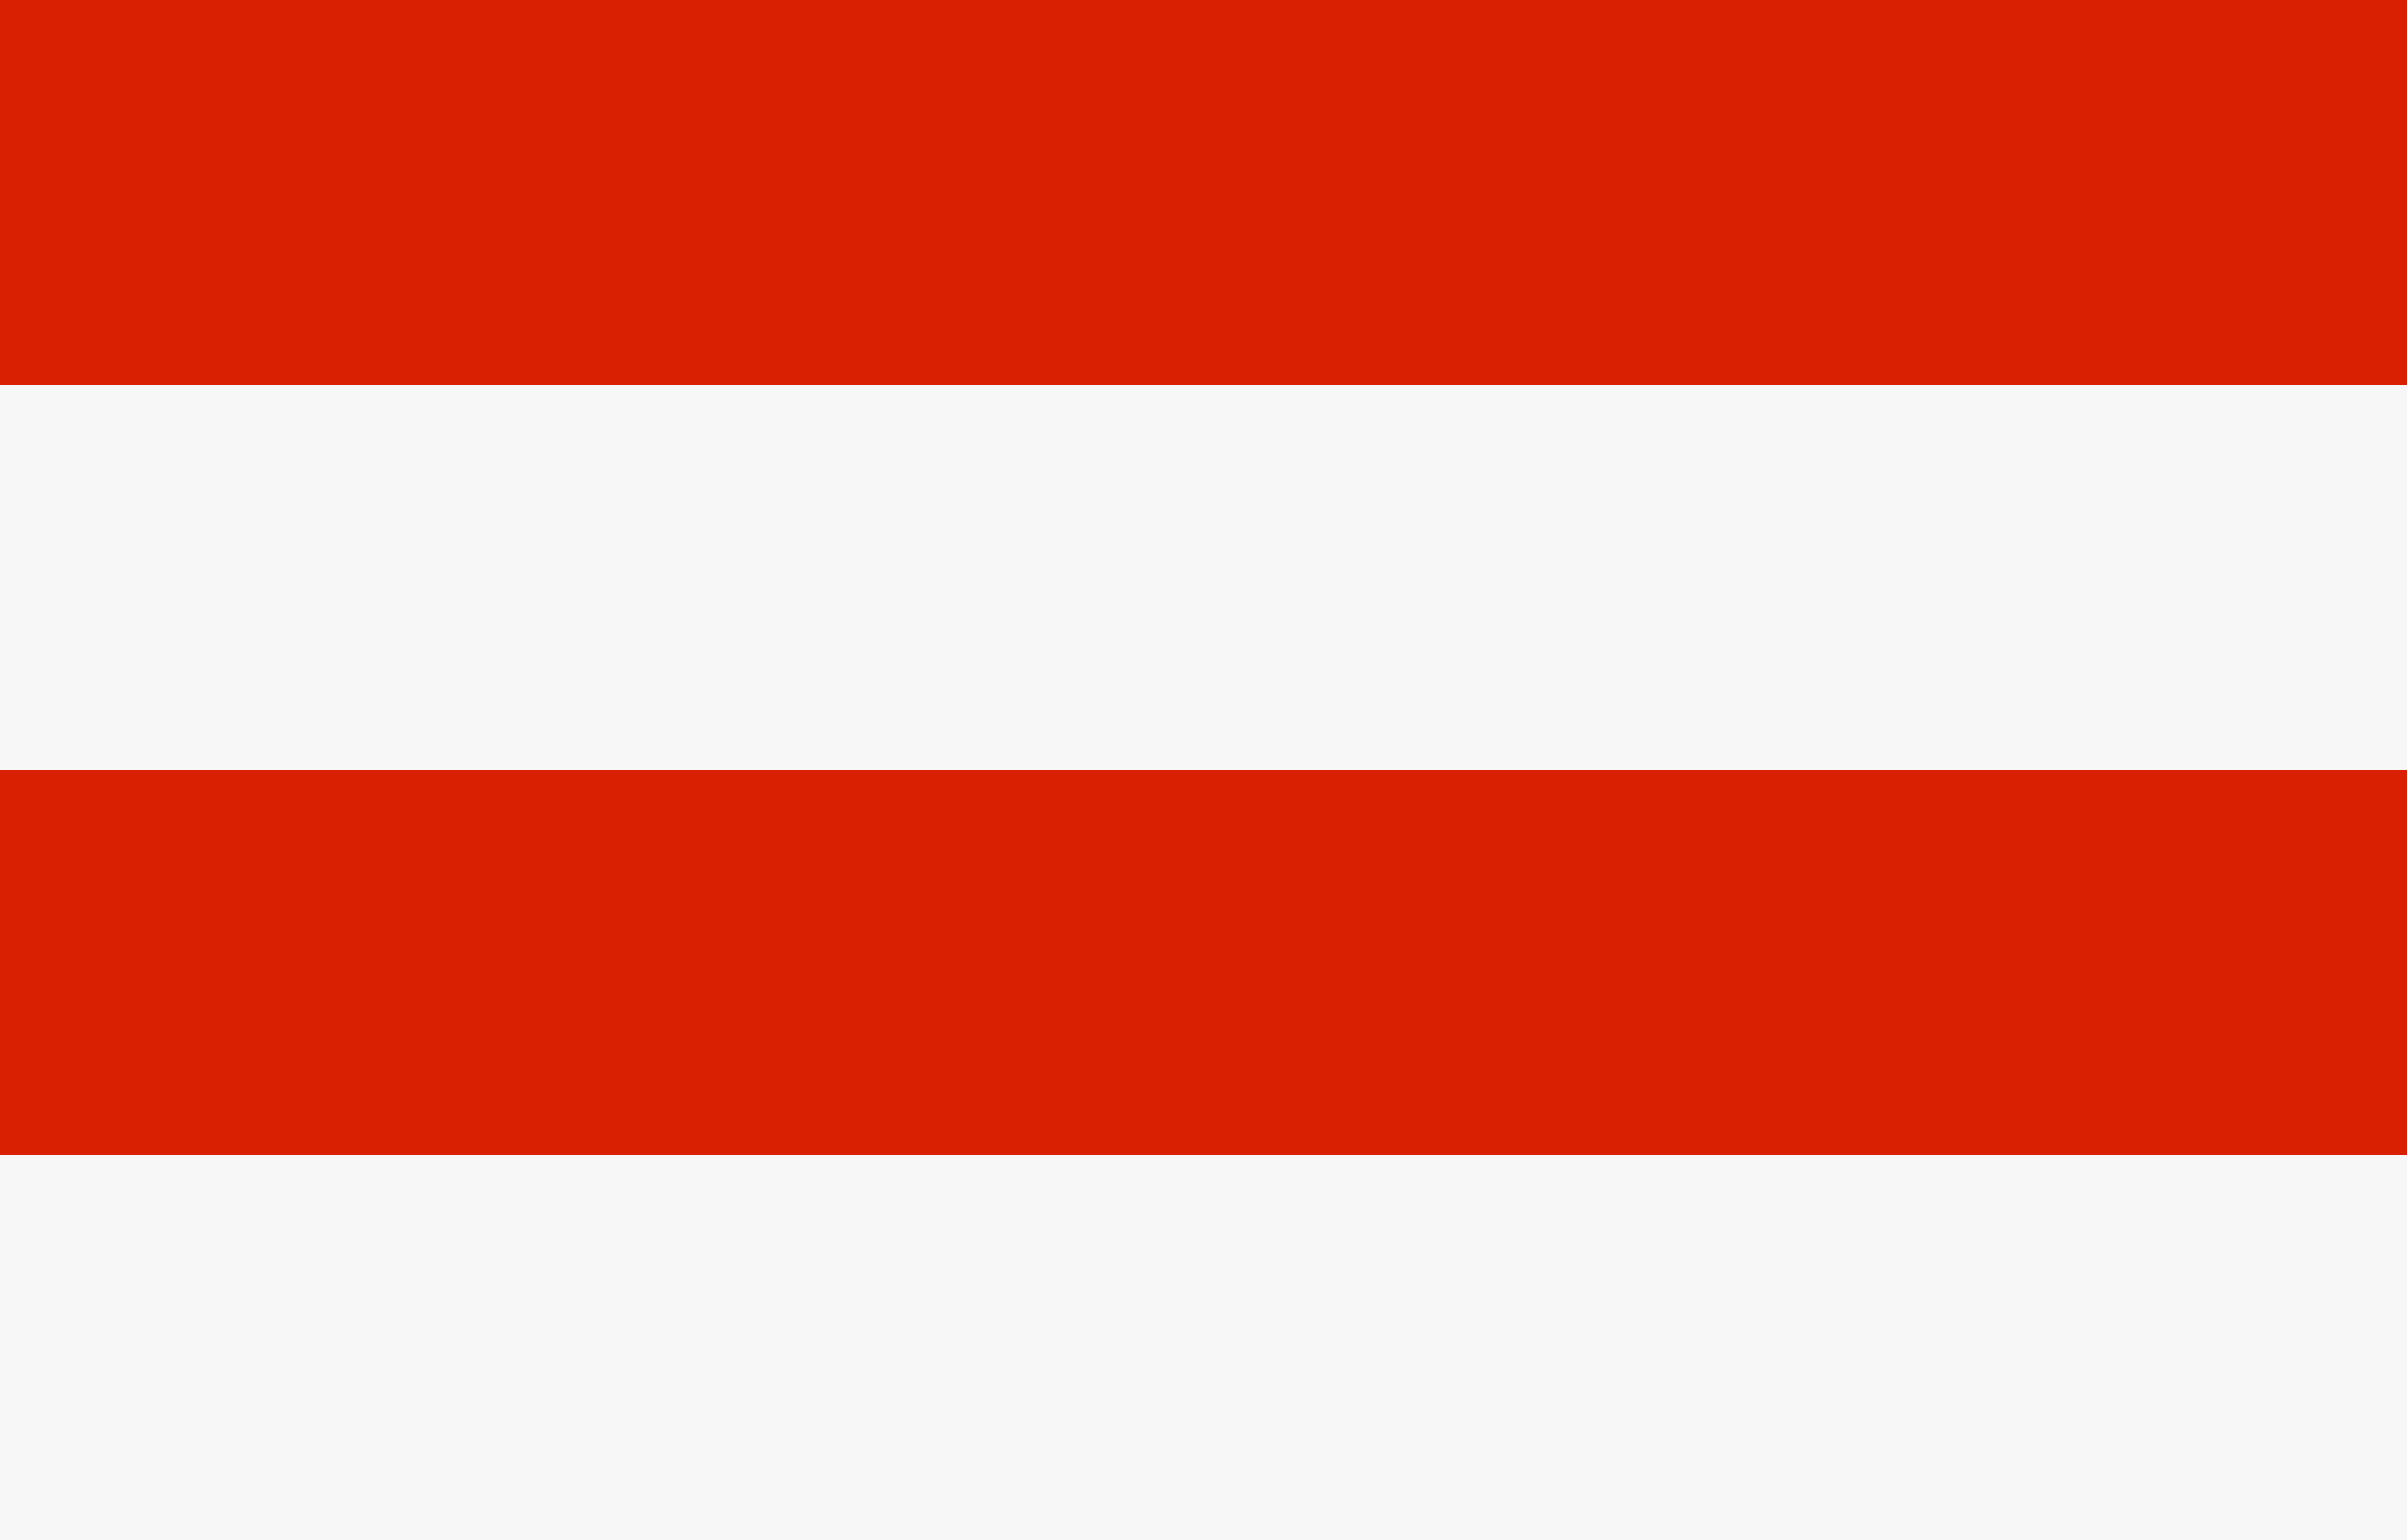
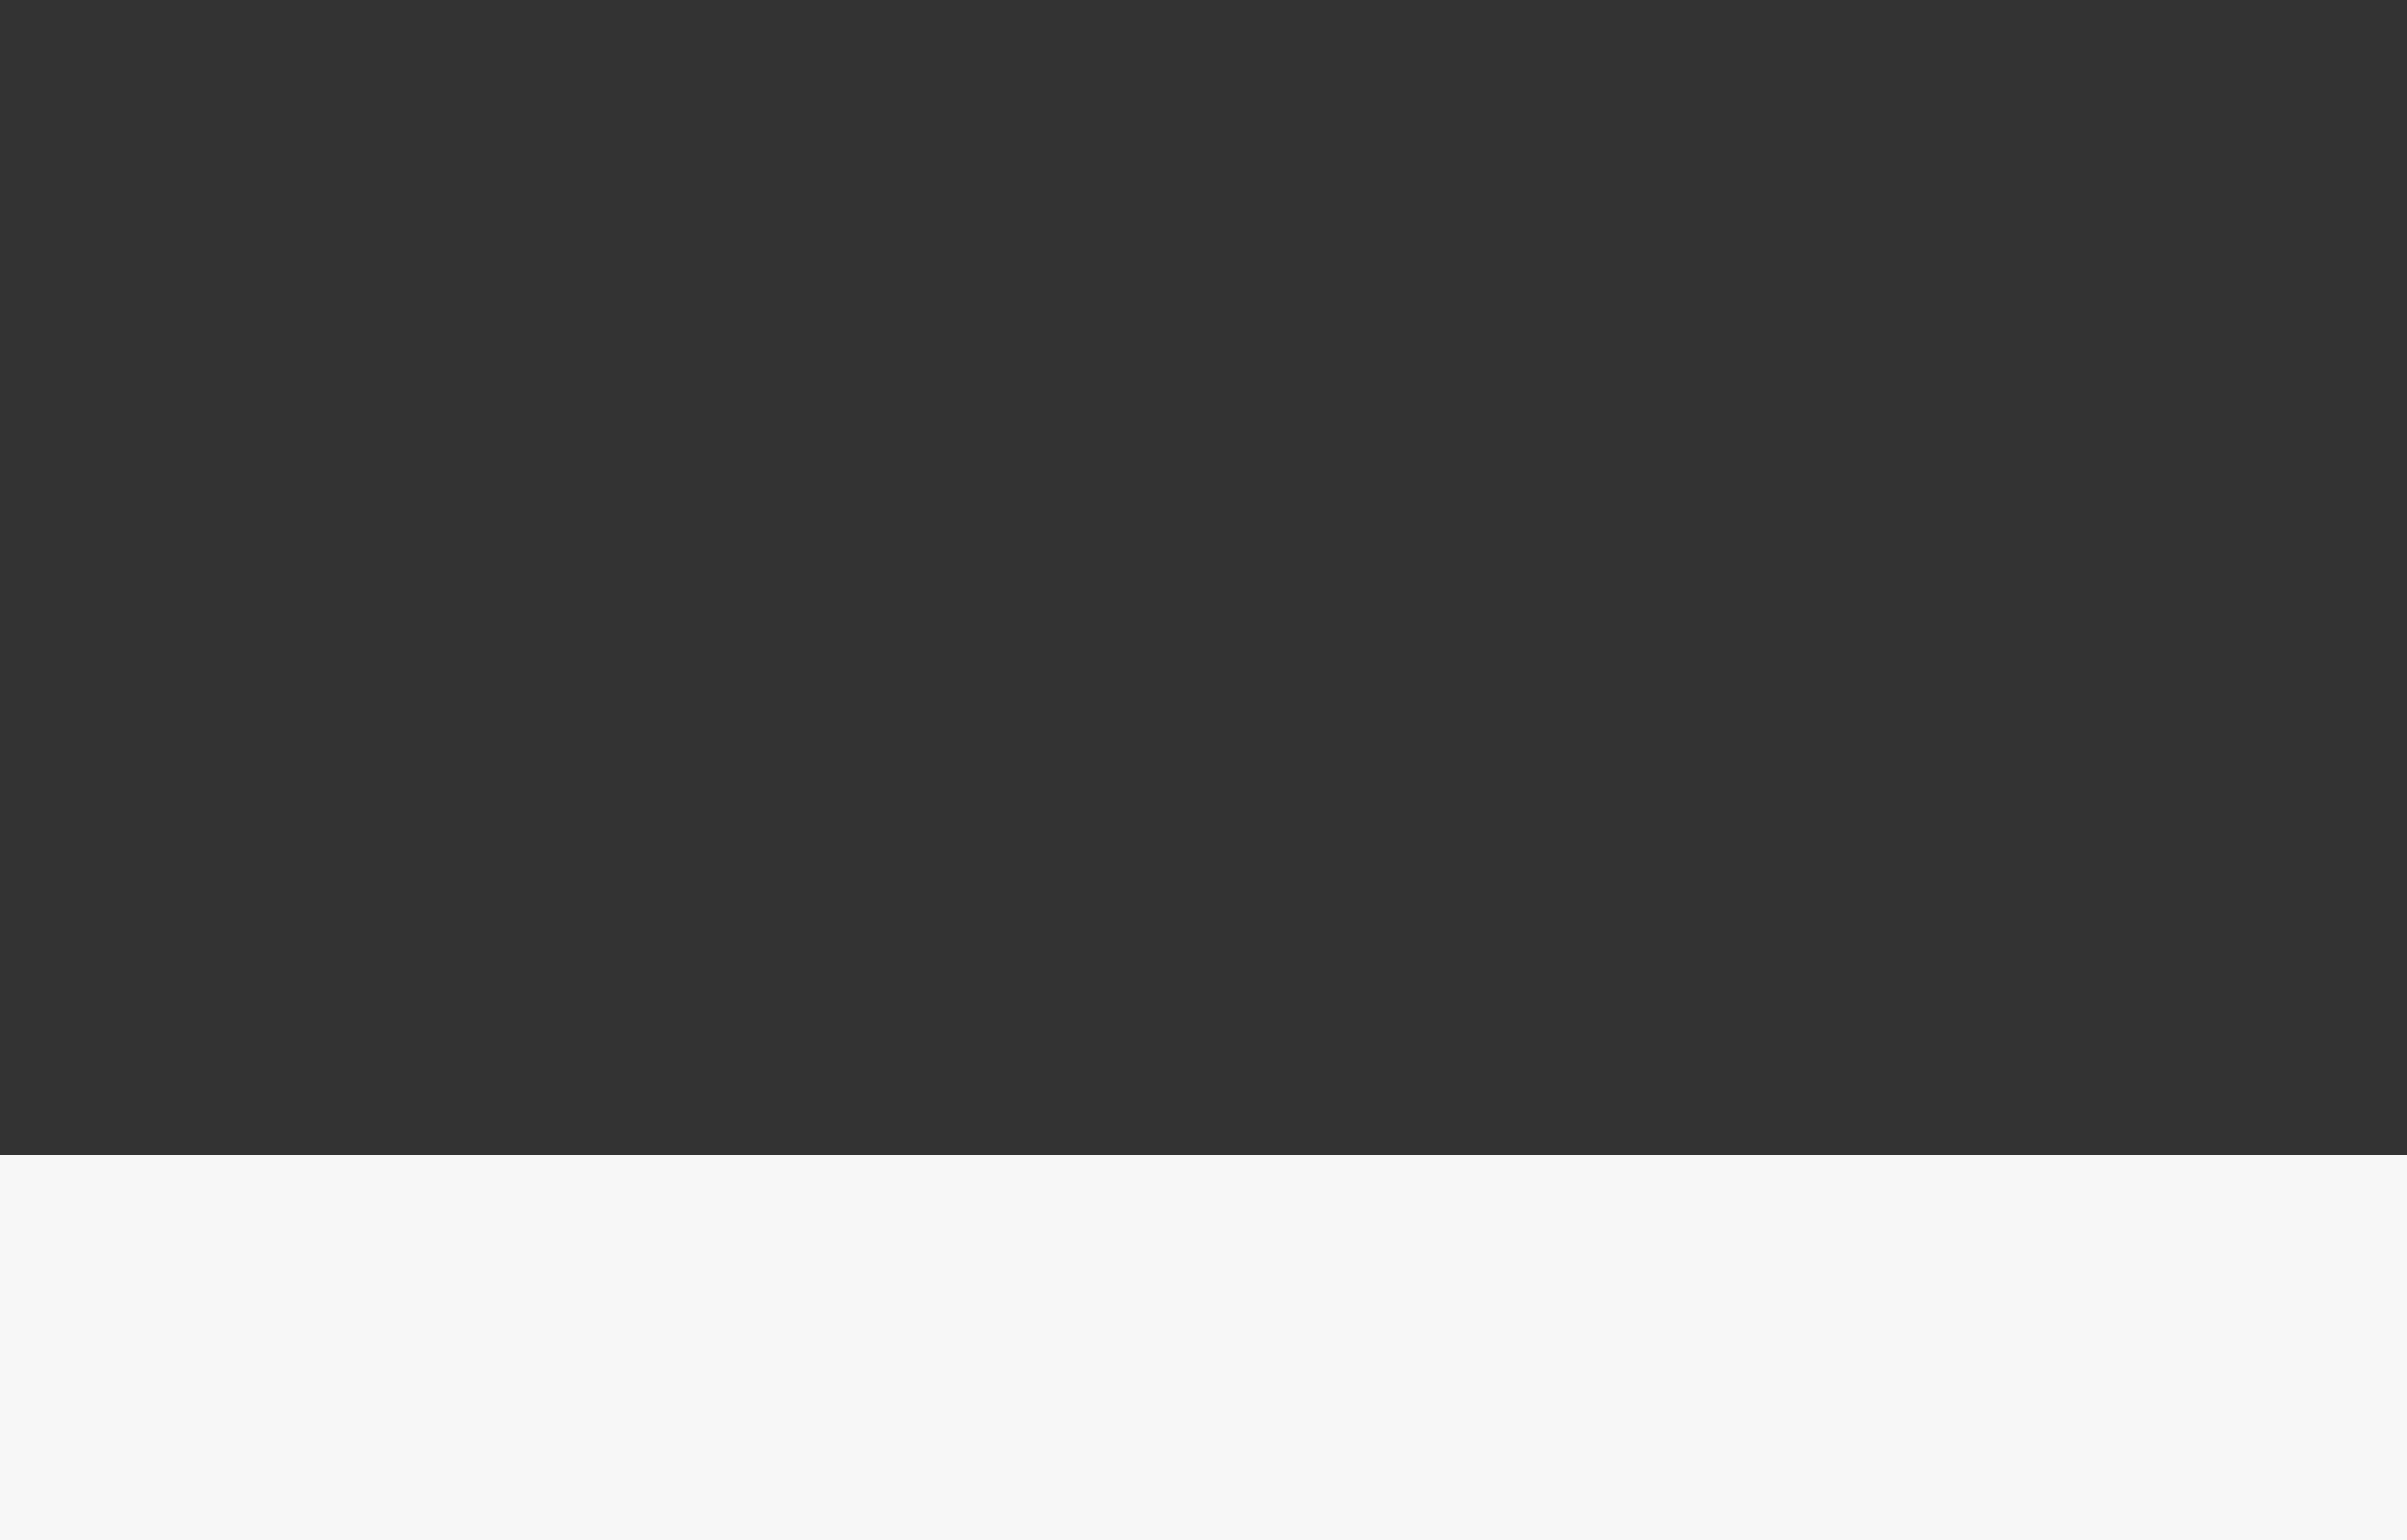
<svg xmlns="http://www.w3.org/2000/svg" xmlns:ns1="http://www.inkscape.org/namespaces/inkscape" xmlns:ns2="http://sodipodi.sourceforge.net/DTD/sodipodi-0.dtd" width="600" height="384" id="svg3773" version="1.1" ns1:version="0.48.4 r9939" ns2:docname="Nový dokument 2">
  <rect width="100%" height="100%" fill="#333333" stroke="none" />
  <defs id="defs3775" />
  <ns2:namedview id="base" pagecolor="#ffffff" bordercolor="#666666" borderopacity="1.0" ns1:pageopacity="0.0" ns1:pageshadow="2" ns1:zoom="0.75332031" ns1:cx="375" ns1:cy="170.24764" ns1:document-units="px" ns1:current-layer="layer1" showgrid="false" ns1:window-width="1366" ns1:window-height="718" ns1:window-x="-8" ns1:window-y="-8" ns1:window-maximized="1" />
  <g ns1:label="Vrstva 1" ns1:groupmode="layer" id="layer1" transform="translate(0,-668.362)">
    <rect style="opacity:0.96;fill:#ffffff;fill-opacity:1;stroke:none" id="rect3781" width="600" height="96" x="0" y="956.362" />
-     <rect style="opacity:0.96;fill:#ffffff;fill-opacity:1;stroke:none" id="rect3781-1" width="600" height="96" x="0" y="764.362" />
-     <rect style="opacity:0.96;fill:#e02000;fill-opacity:1;stroke:none" id="rect3781-7" width="600" height="96" x="0" y="860.362" />
-     <rect style="opacity:0.96;fill:#e02000;fill-opacity:1;stroke:none" id="rect3781-7-4" width="600" height="96" x="0" y="668.362" />
  </g>
</svg>